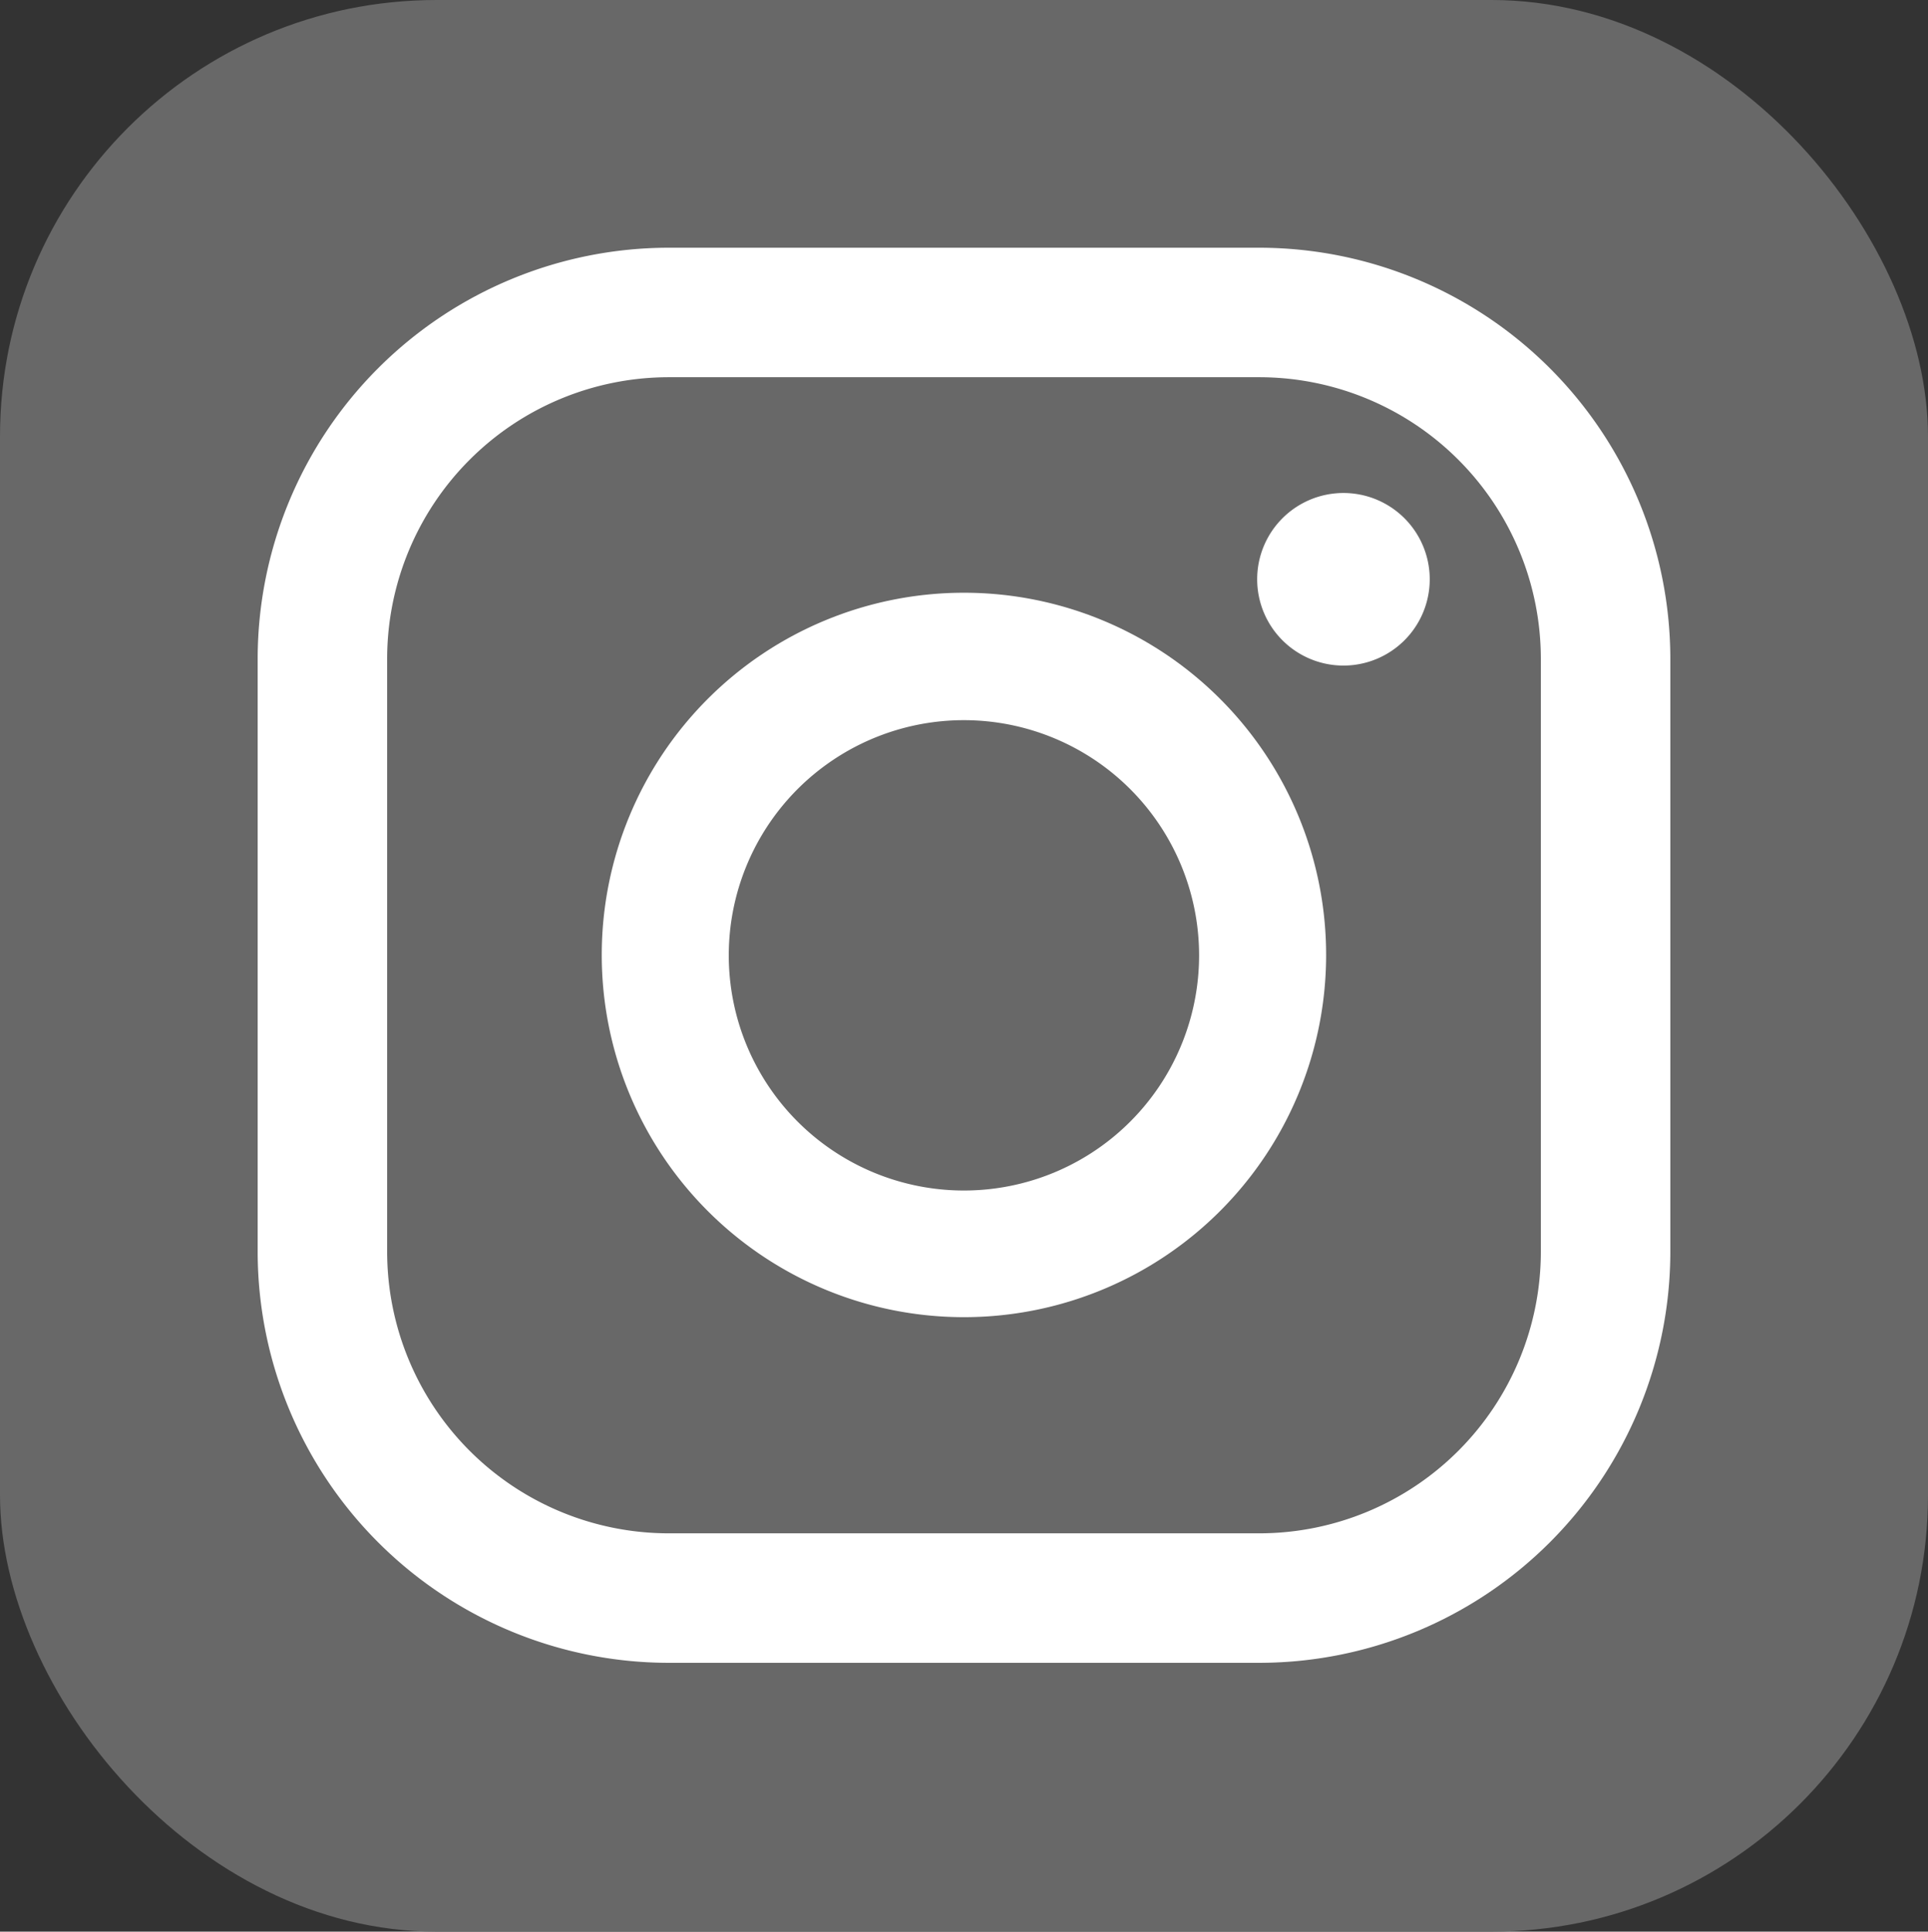
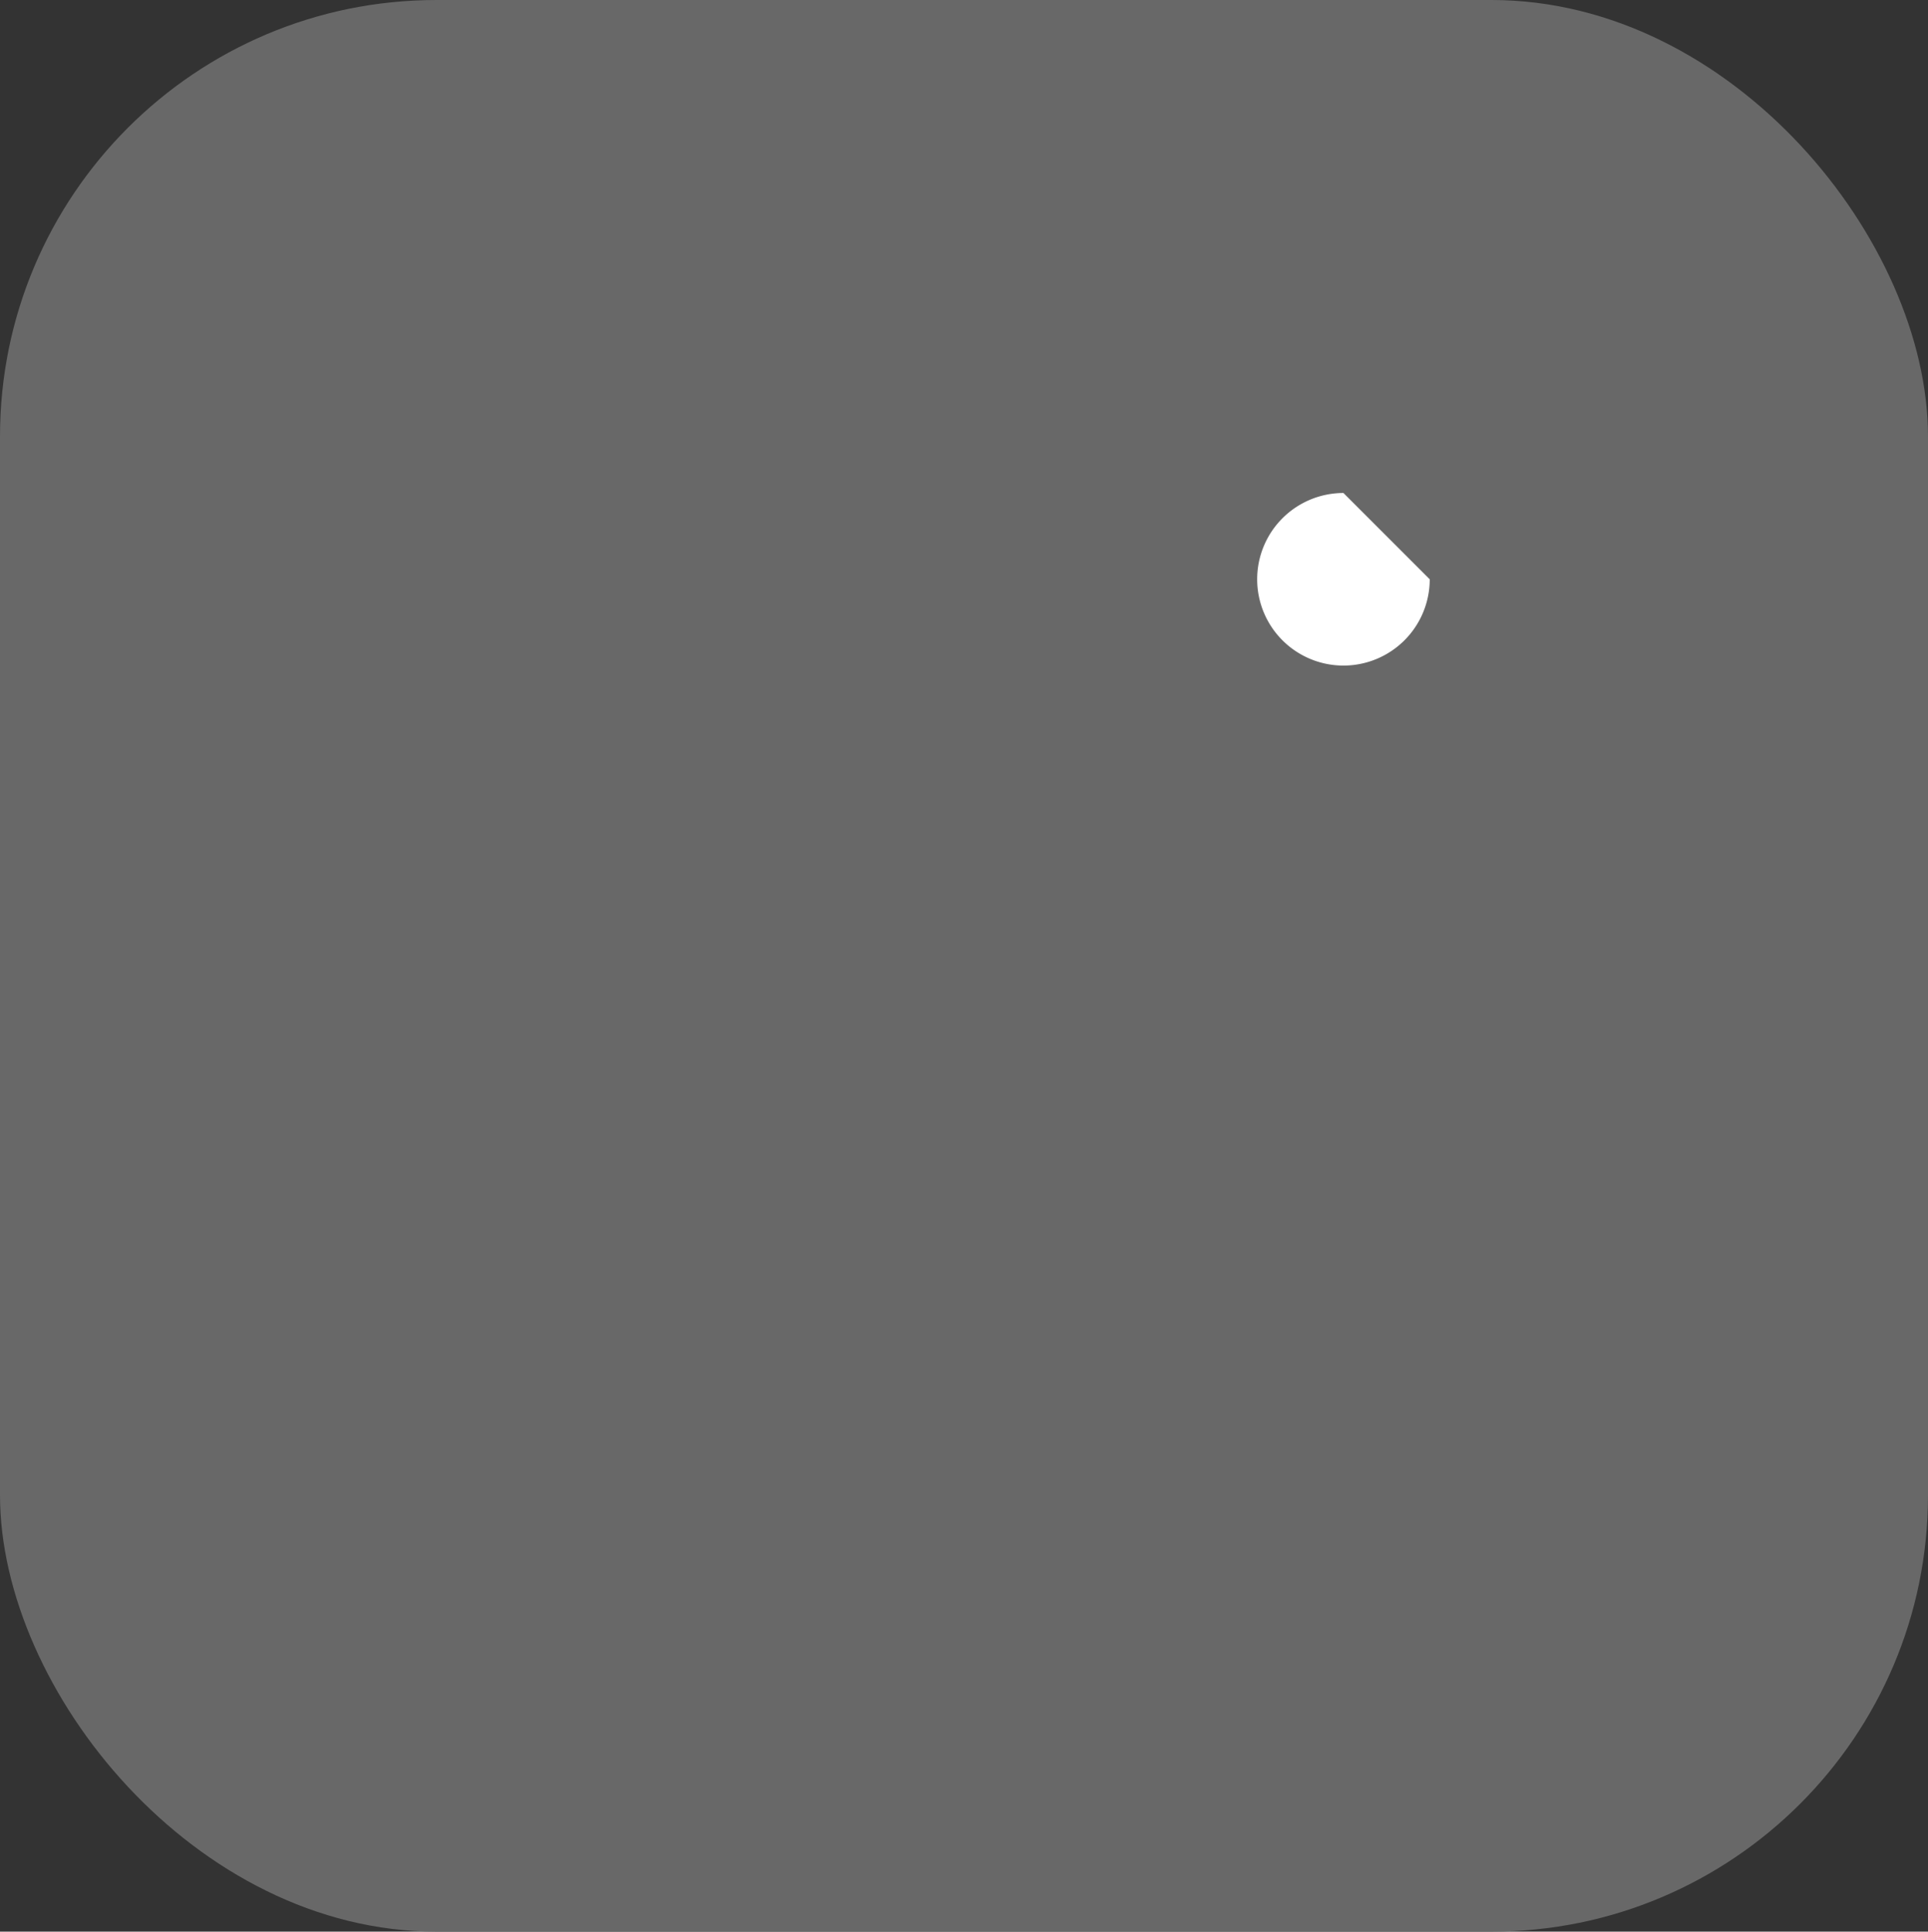
<svg xmlns="http://www.w3.org/2000/svg" viewBox="0 0 149.05 149.32">
  <rect x="0" y="0" width="149.05" height="149.32" fill="#333333" stroke="none" />
  <defs>
    <style>.cls-1{fill:#686868;}.cls-2{fill:#fff;}</style>
  </defs>
  <g id="レイヤー_2" data-name="レイヤー 2">
    <g id="レイヤー_4" data-name="レイヤー 4">
      <rect class="cls-1" width="149.05" height="149.32" rx="33.74" />
-       <path class="cls-2" d="M97.37,128.54H51.68A31.8,31.8,0,0,1,19.92,96.78V50.91A31.8,31.8,0,0,1,51.68,19.15H97.37a31.8,31.8,0,0,1,31.76,31.76V96.78A31.8,31.8,0,0,1,97.37,128.54ZM51.68,29.16A21.78,21.78,0,0,0,29.93,50.91V96.78a21.78,21.78,0,0,0,21.75,21.75H97.37a21.78,21.78,0,0,0,21.75-21.75V50.91A21.78,21.78,0,0,0,97.37,29.16Z" />
-       <path class="cls-2" d="M74.52,101.82a28,28,0,1,1,28-28A28,28,0,0,1,74.52,101.82Zm0-46.15A18.18,18.18,0,1,0,92.7,73.84,18.19,18.19,0,0,0,74.52,55.67Z" />
-       <path class="cls-2" d="M110.53,44.78a6.67,6.67,0,1,1-6.67-6.67A6.67,6.67,0,0,1,110.53,44.78Z" />
+       <path class="cls-2" d="M110.53,44.78a6.67,6.67,0,1,1-6.67-6.67Z" />
    </g>
  </g>
</svg>